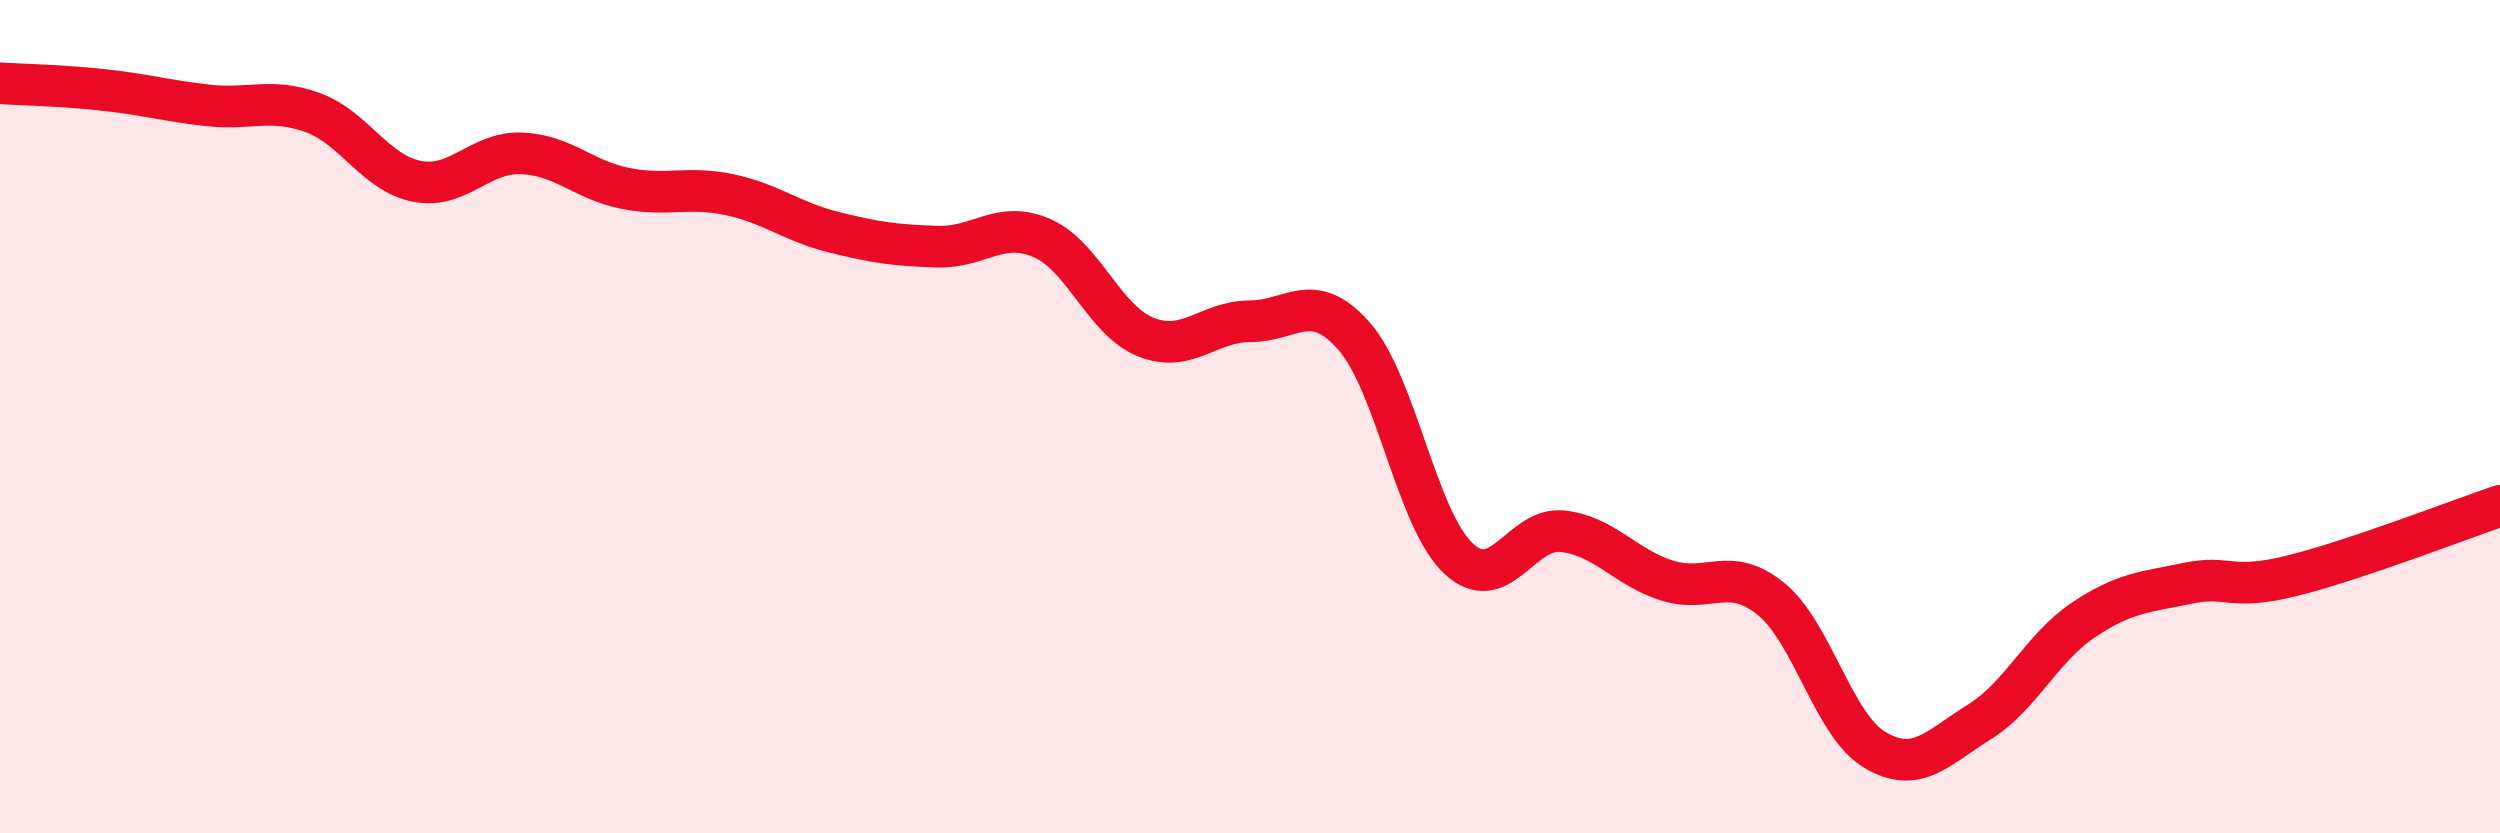
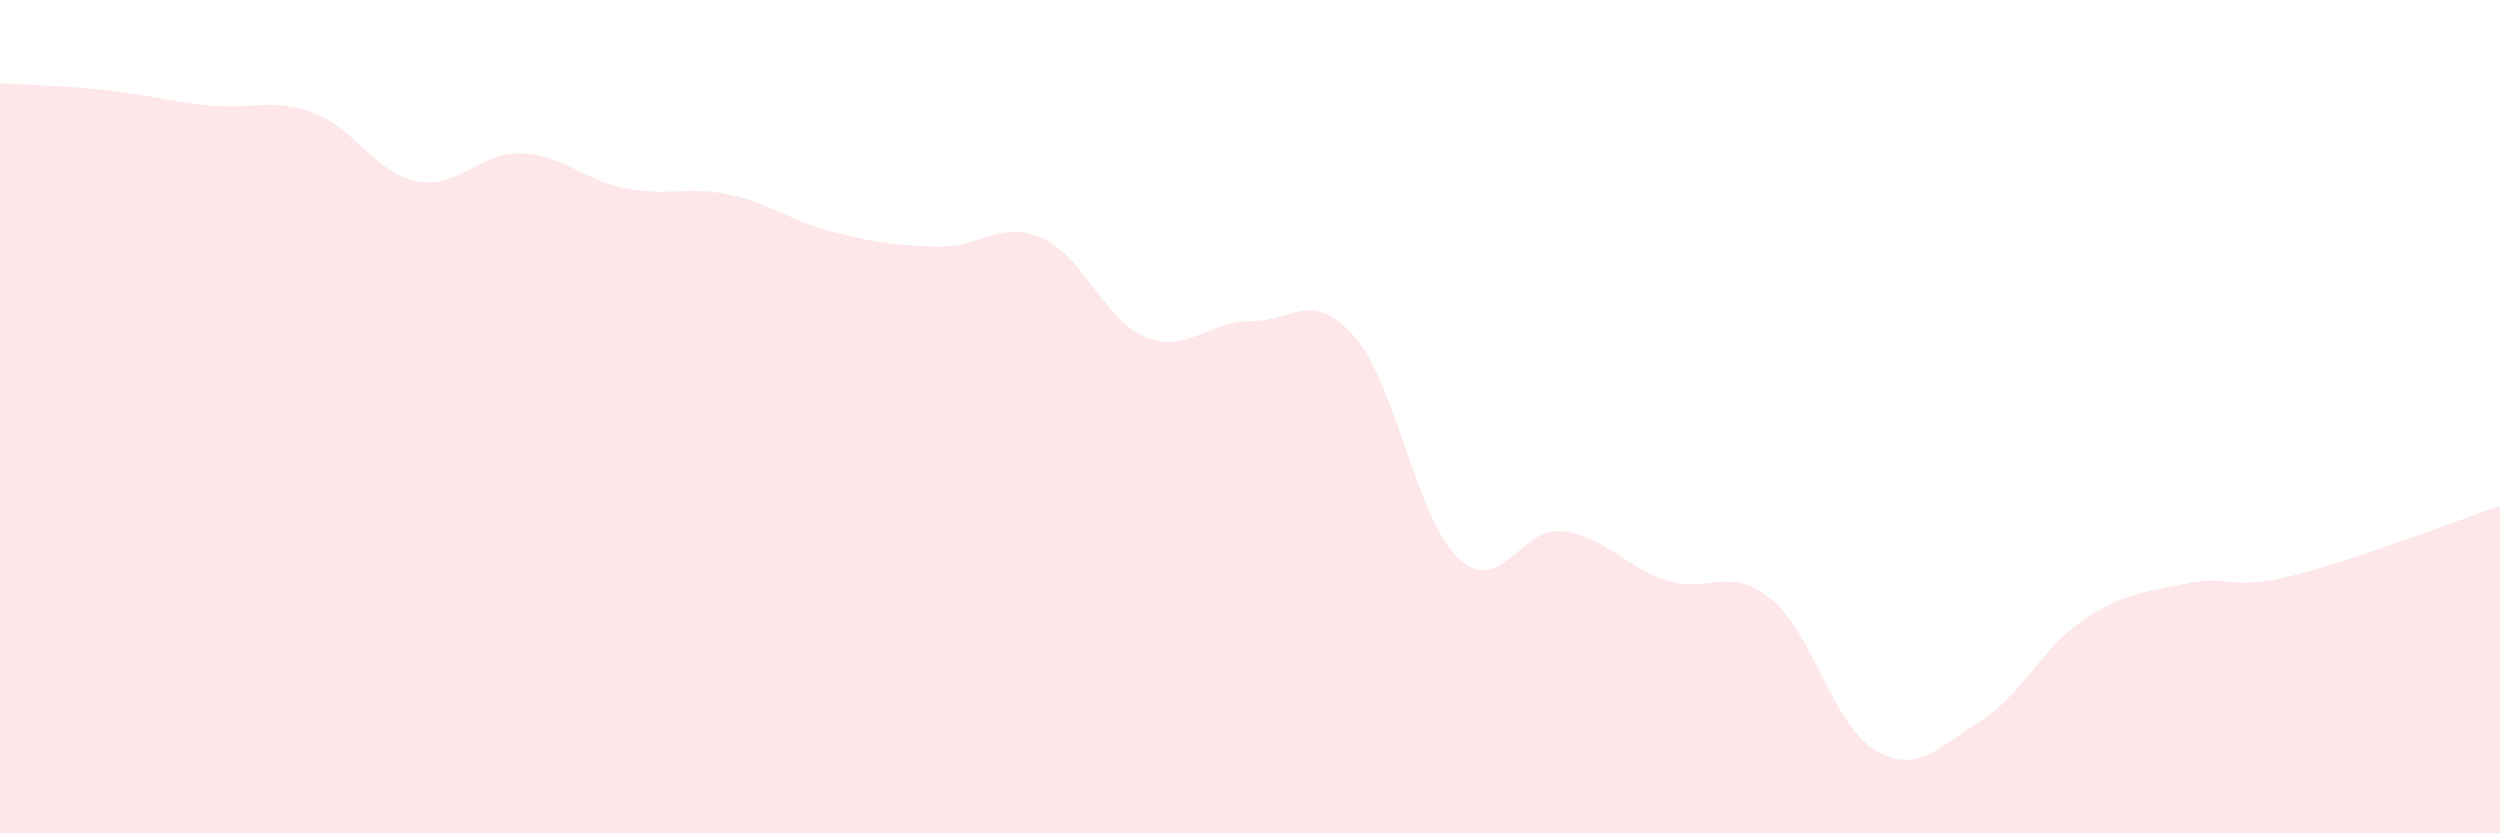
<svg xmlns="http://www.w3.org/2000/svg" width="60" height="20" viewBox="0 0 60 20">
  <path d="M 0,2 C 0.5,2.03 1.5,2.05 2.5,2.16 C 3.5,2.27 4,2.42 5,2.53 C 6,2.64 6.5,2.34 7.5,2.7 C 8.5,3.06 9,4.15 10,4.35 C 11,4.55 11.5,3.65 12.5,3.68 C 13.5,3.71 14,4.32 15,4.52 C 16,4.72 16.5,4.46 17.5,4.67 C 18.5,4.88 19,5.32 20,5.57 C 21,5.82 21.5,5.89 22.5,5.92 C 23.5,5.95 24,5.28 25,5.71 C 26,6.14 26.5,7.69 27.5,8.09 C 28.5,8.49 29,7.71 30,7.71 C 31,7.71 31.5,6.93 32.5,8.07 C 33.5,9.21 34,12.46 35,13.4 C 36,14.34 36.5,12.64 37.5,12.75 C 38.5,12.86 39,13.61 40,13.93 C 41,14.25 41.5,13.56 42.5,14.37 C 43.5,15.18 44,17.41 45,18 C 46,18.59 46.5,17.95 47.5,17.33 C 48.5,16.71 49,15.55 50,14.88 C 51,14.21 51.5,14.21 52.5,14 C 53.5,13.79 53.5,14.19 55,13.82 C 56.5,13.45 59,12.48 60,12.14L60 20L0 20Z" fill="#EB0A25" opacity="0.1" stroke-linecap="round" stroke-linejoin="round" />
-   <path d="M 0,2 C 0.5,2.03 1.5,2.05 2.5,2.16 C 3.5,2.27 4,2.42 5,2.53 C 6,2.64 6.5,2.34 7.5,2.7 C 8.5,3.06 9,4.15 10,4.35 C 11,4.55 11.5,3.65 12.5,3.68 C 13.5,3.71 14,4.32 15,4.52 C 16,4.72 16.5,4.46 17.5,4.67 C 18.5,4.88 19,5.32 20,5.57 C 21,5.82 21.5,5.89 22.5,5.92 C 23.5,5.95 24,5.28 25,5.71 C 26,6.14 26.5,7.69 27.5,8.09 C 28.5,8.49 29,7.71 30,7.71 C 31,7.71 31.5,6.93 32.5,8.07 C 33.5,9.21 34,12.46 35,13.4 C 36,14.34 36.5,12.64 37.5,12.75 C 38.5,12.86 39,13.61 40,13.93 C 41,14.25 41.5,13.56 42.5,14.37 C 43.5,15.18 44,17.41 45,18 C 46,18.59 46.5,17.95 47.5,17.33 C 48.5,16.71 49,15.55 50,14.88 C 51,14.21 51.5,14.21 52.5,14 C 53.5,13.79 53.5,14.19 55,13.82 C 56.5,13.45 59,12.48 60,12.14" stroke="#EB0A25" stroke-width="1" fill="none" stroke-linecap="round" stroke-linejoin="round" />
</svg>